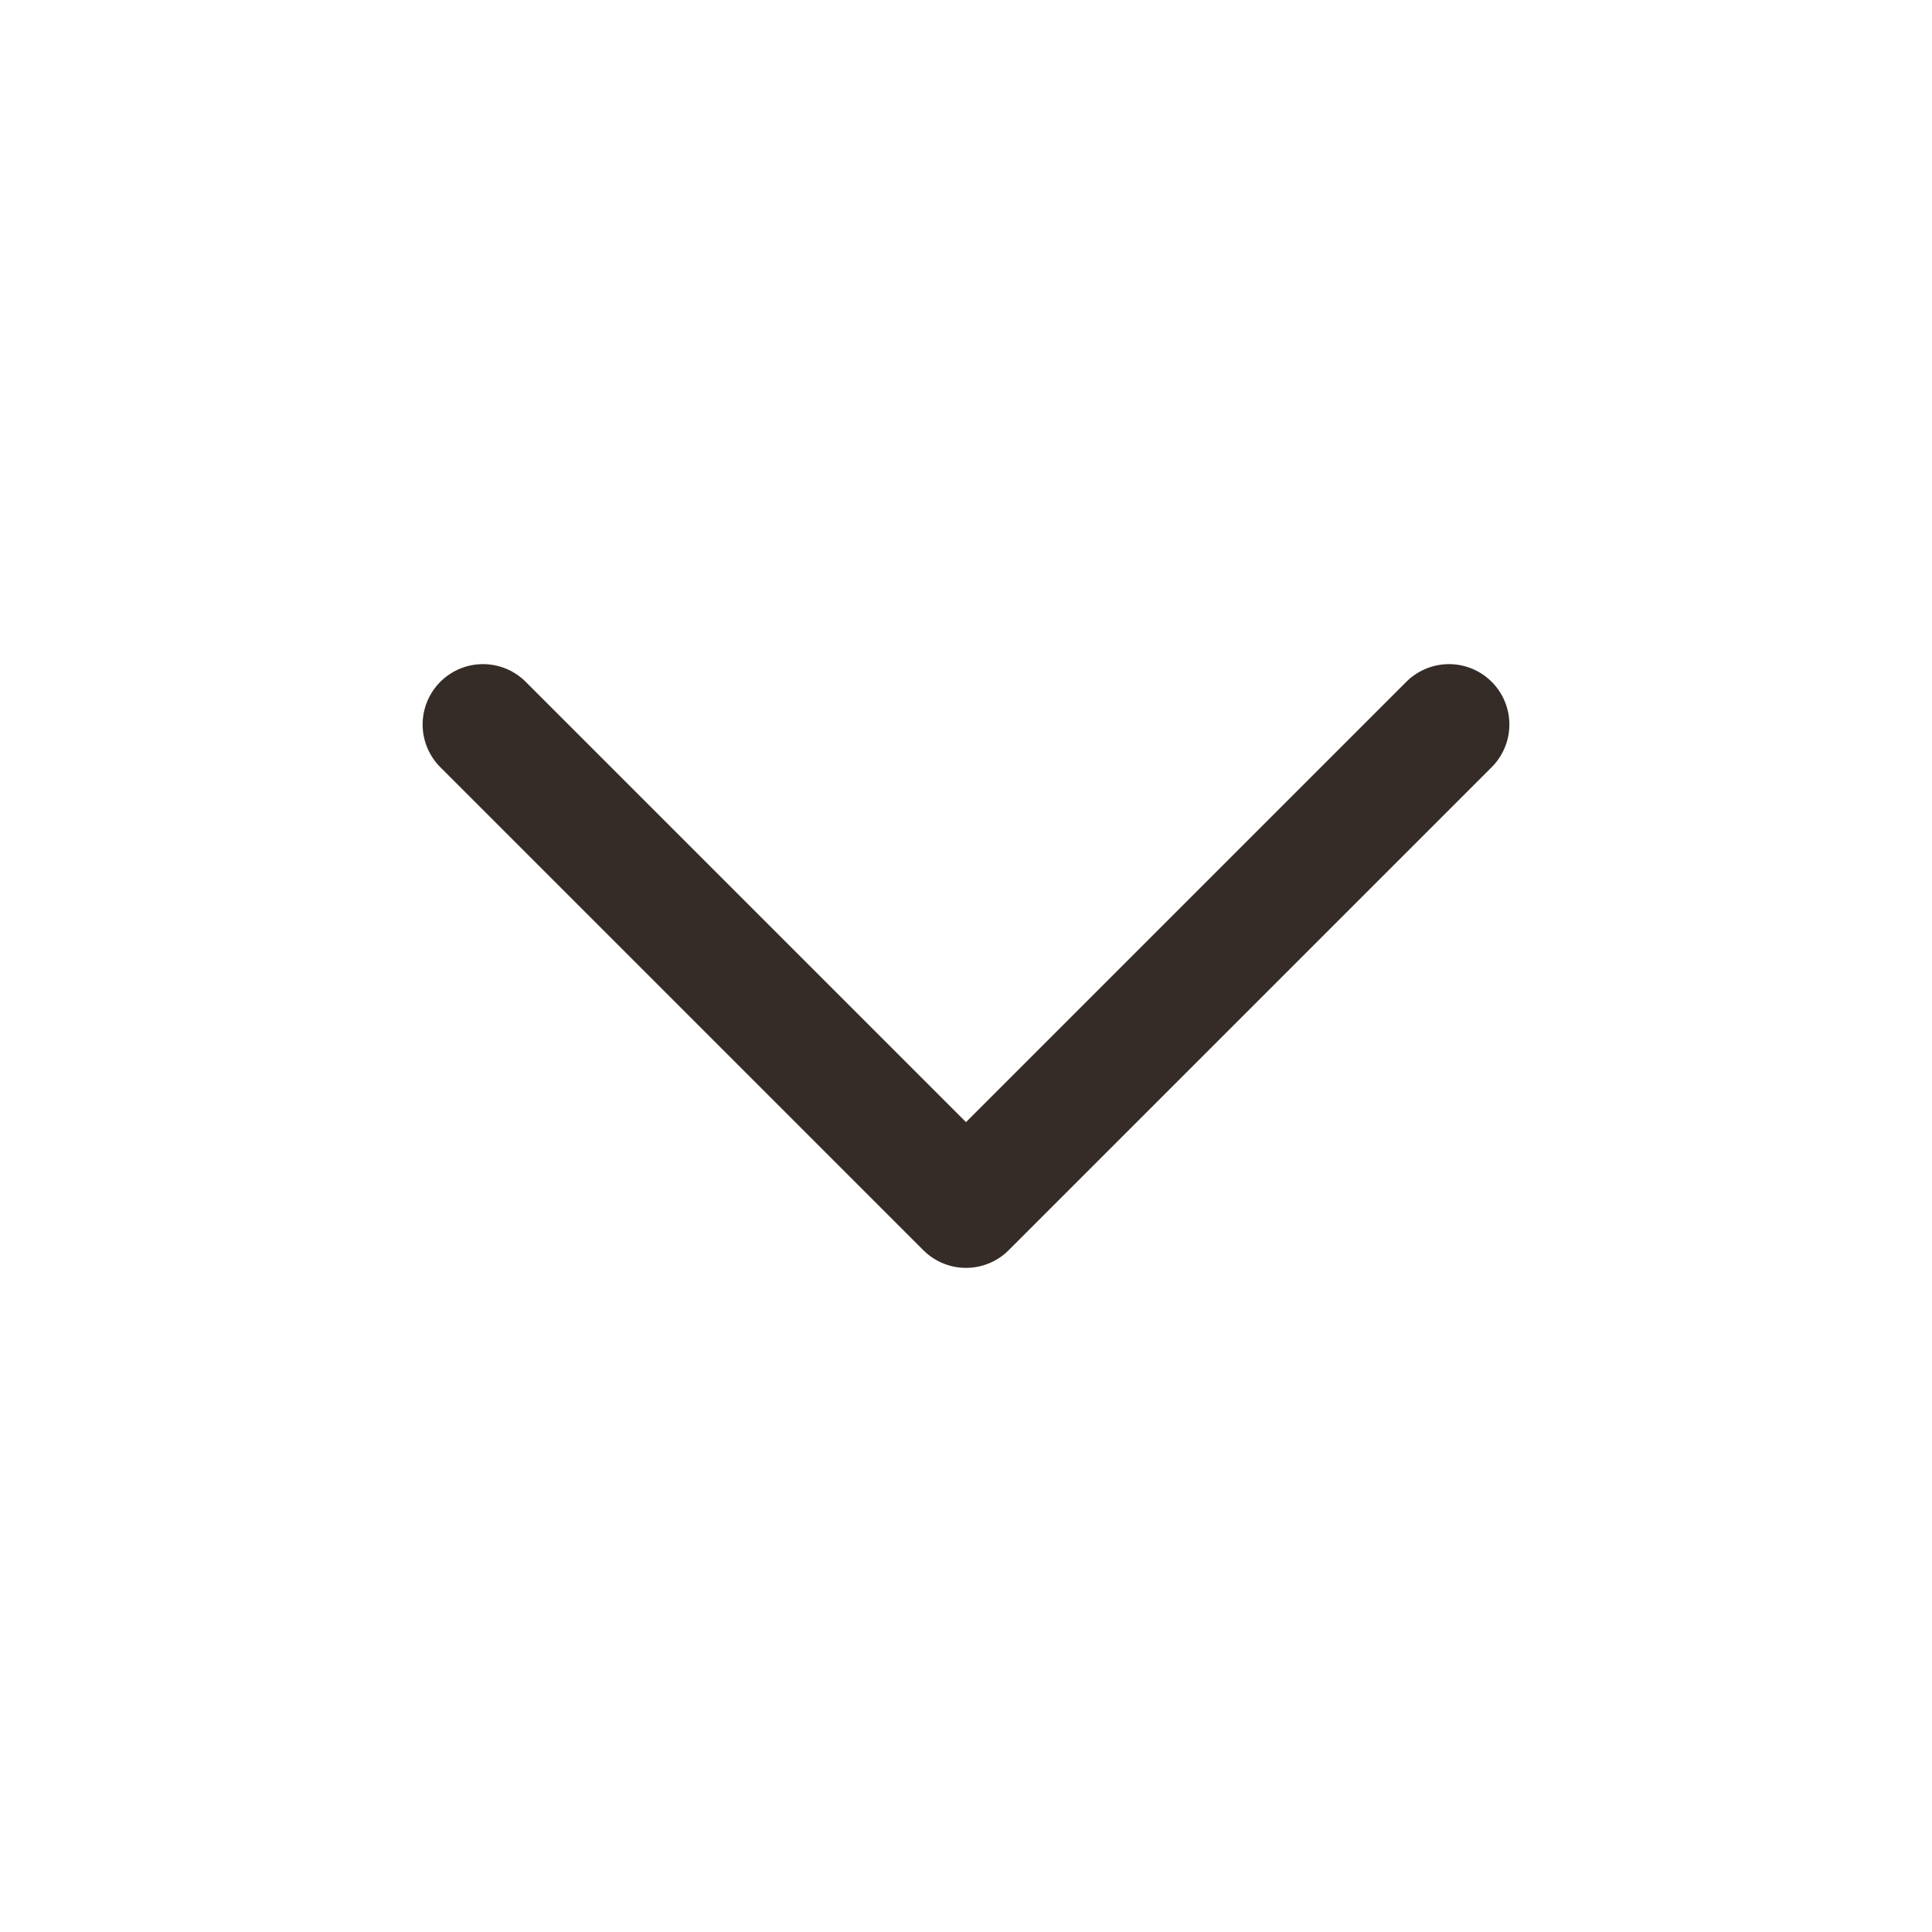
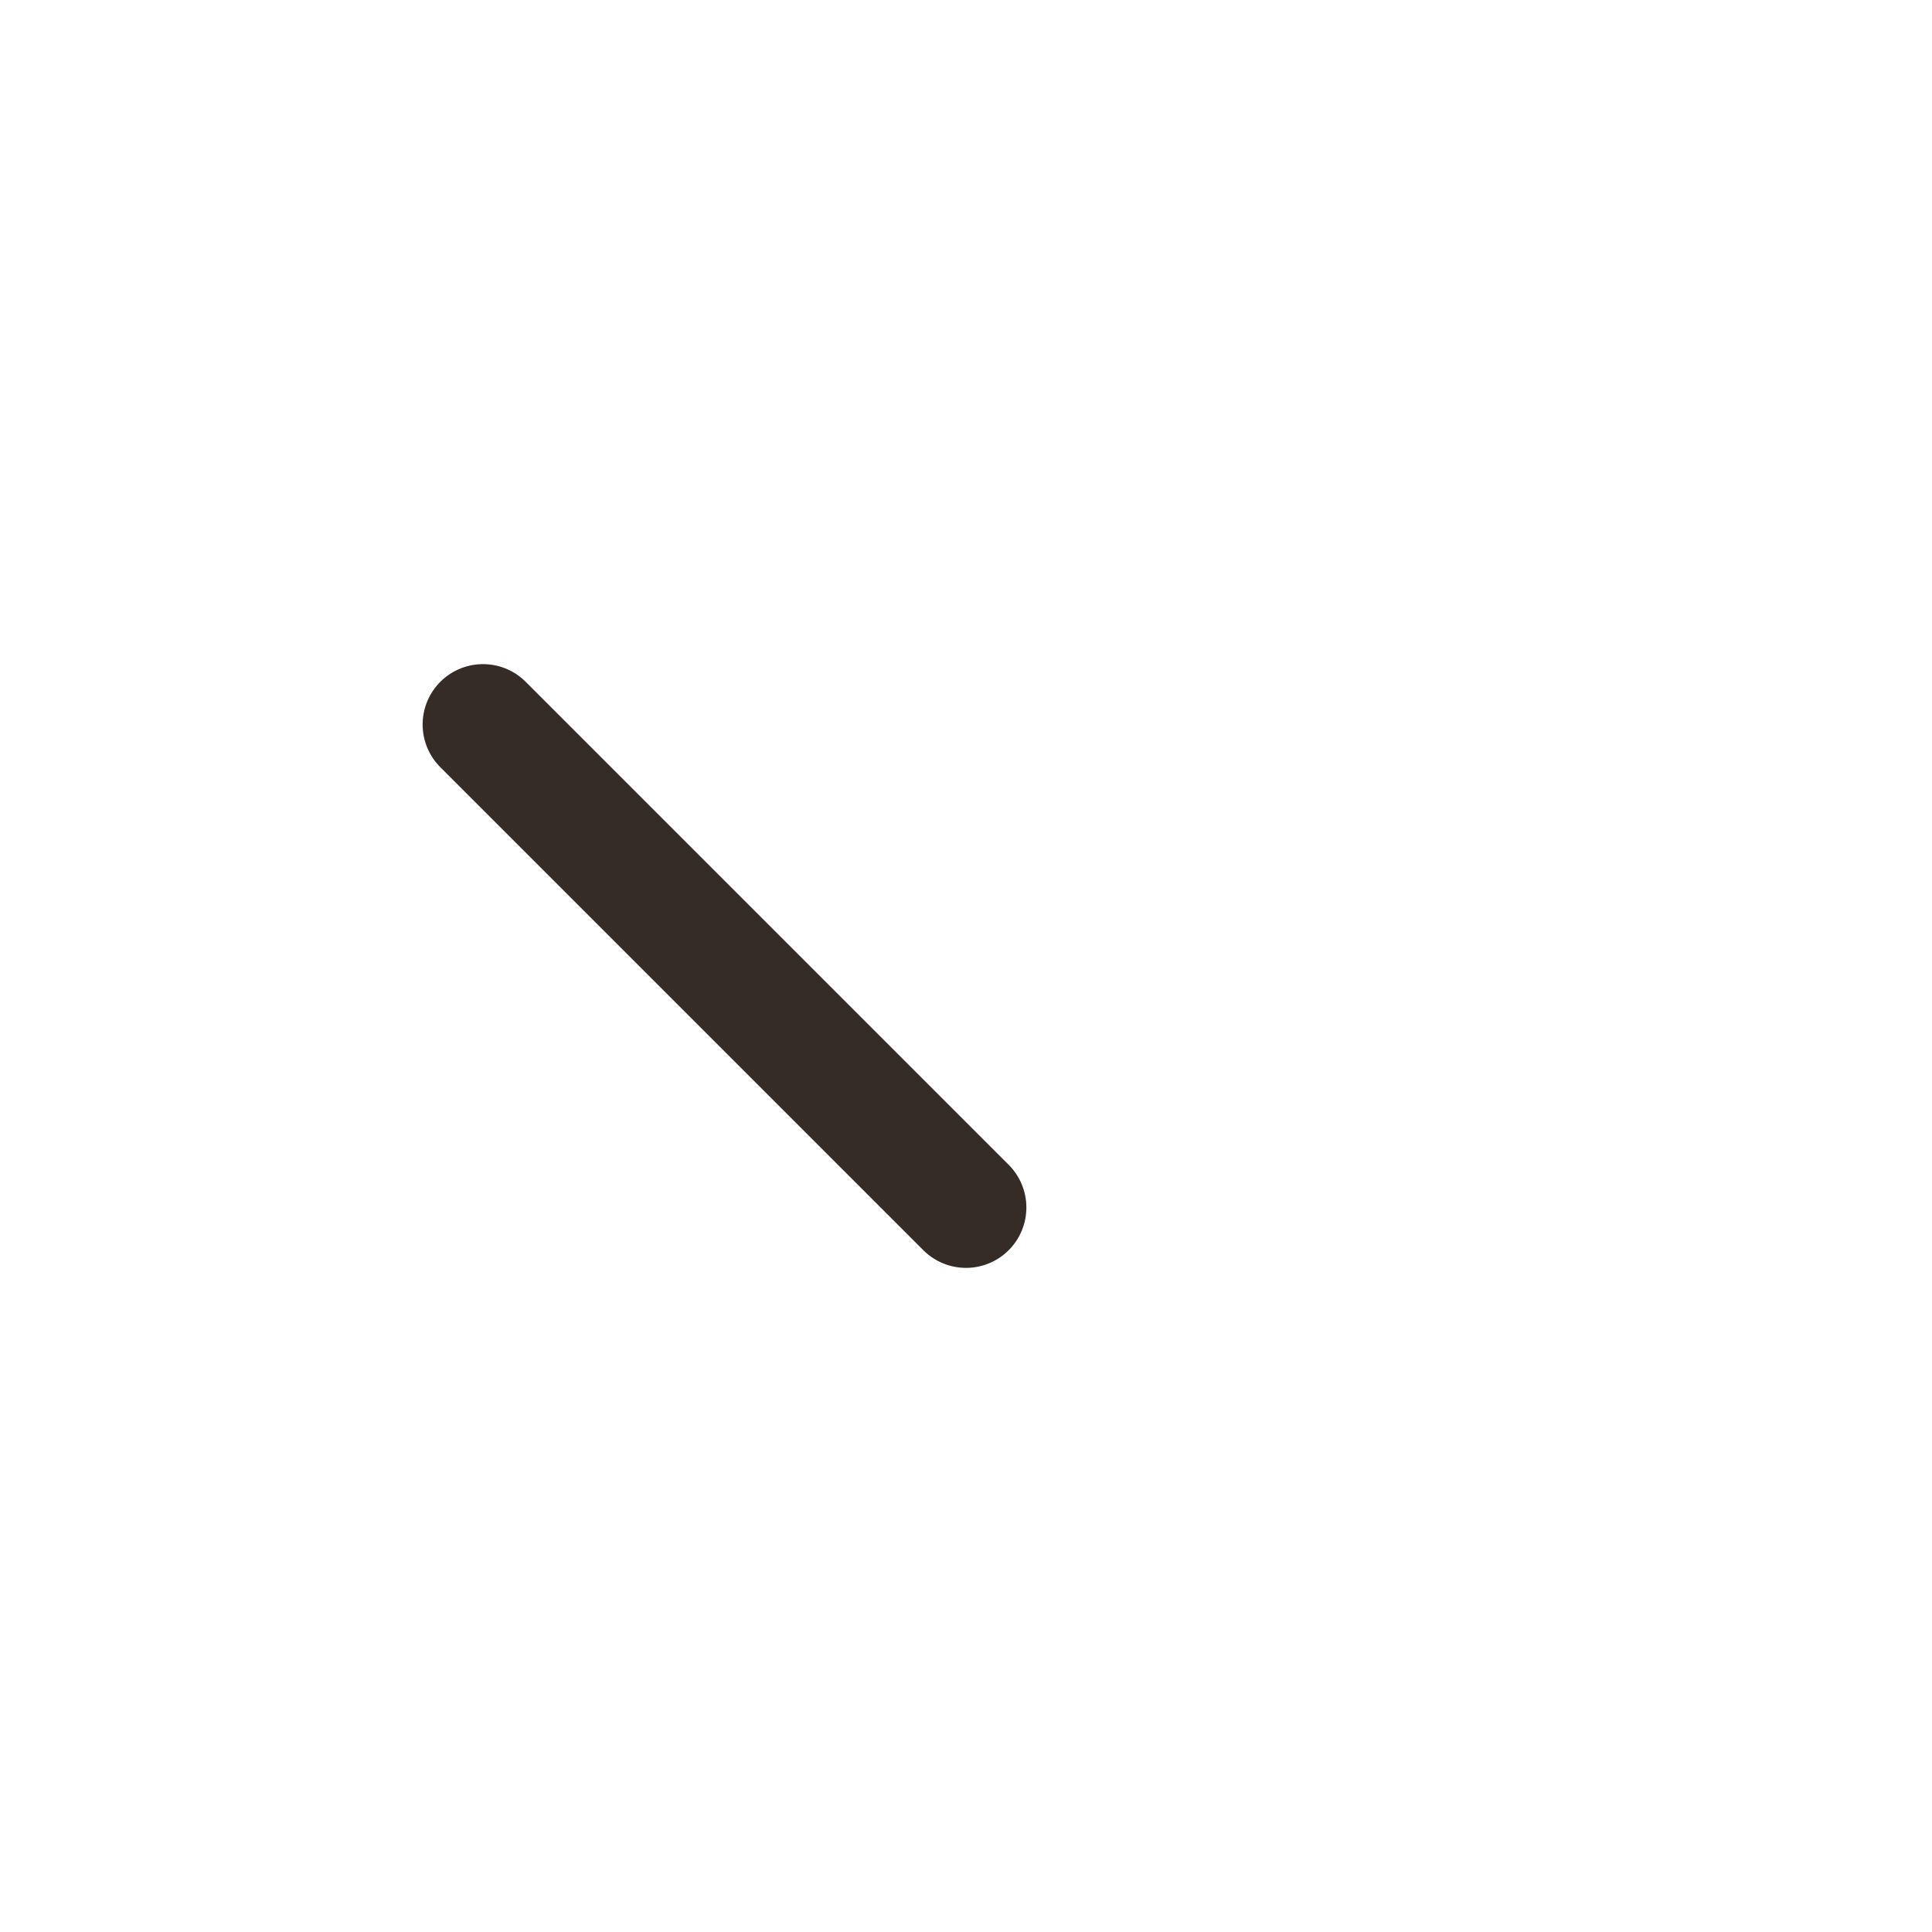
<svg xmlns="http://www.w3.org/2000/svg" width="24" height="24" viewBox="0 0 24 24" fill="none">
-   <path d="M6 9L12 15L18 9" stroke="#352C27" stroke-width="1.5" stroke-linecap="round" stroke-linejoin="round" />
+   <path d="M6 9L12 15" stroke="#352C27" stroke-width="1.5" stroke-linecap="round" stroke-linejoin="round" />
</svg>